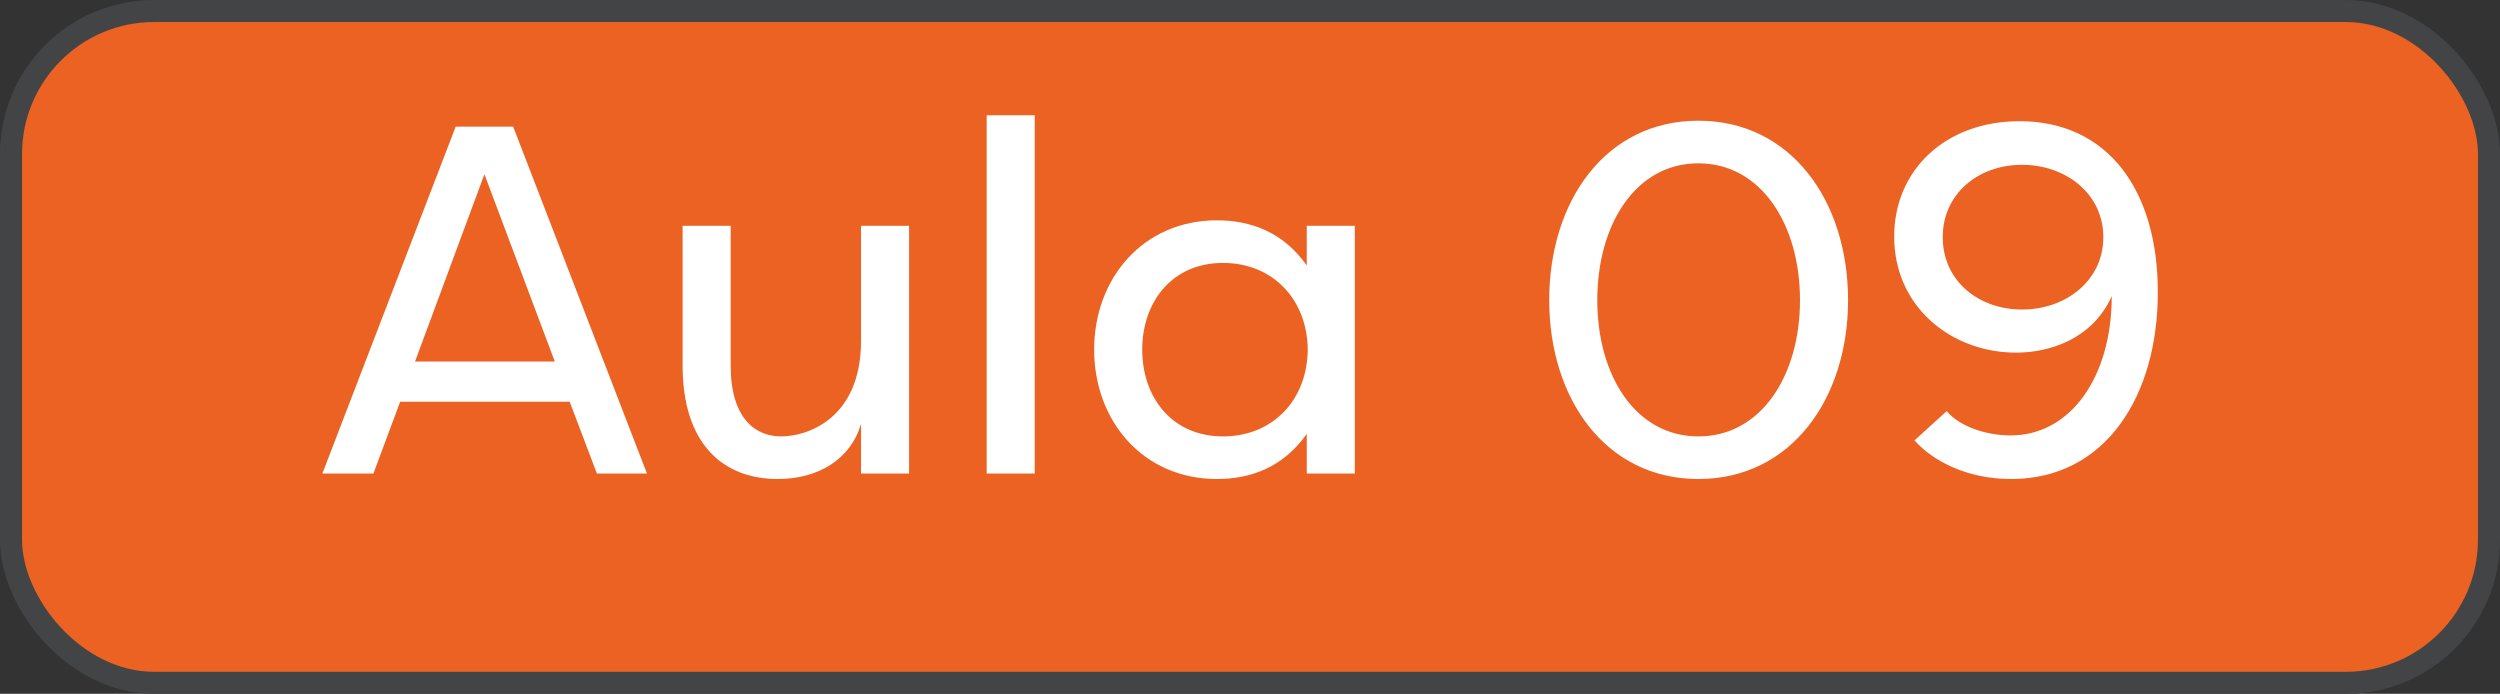
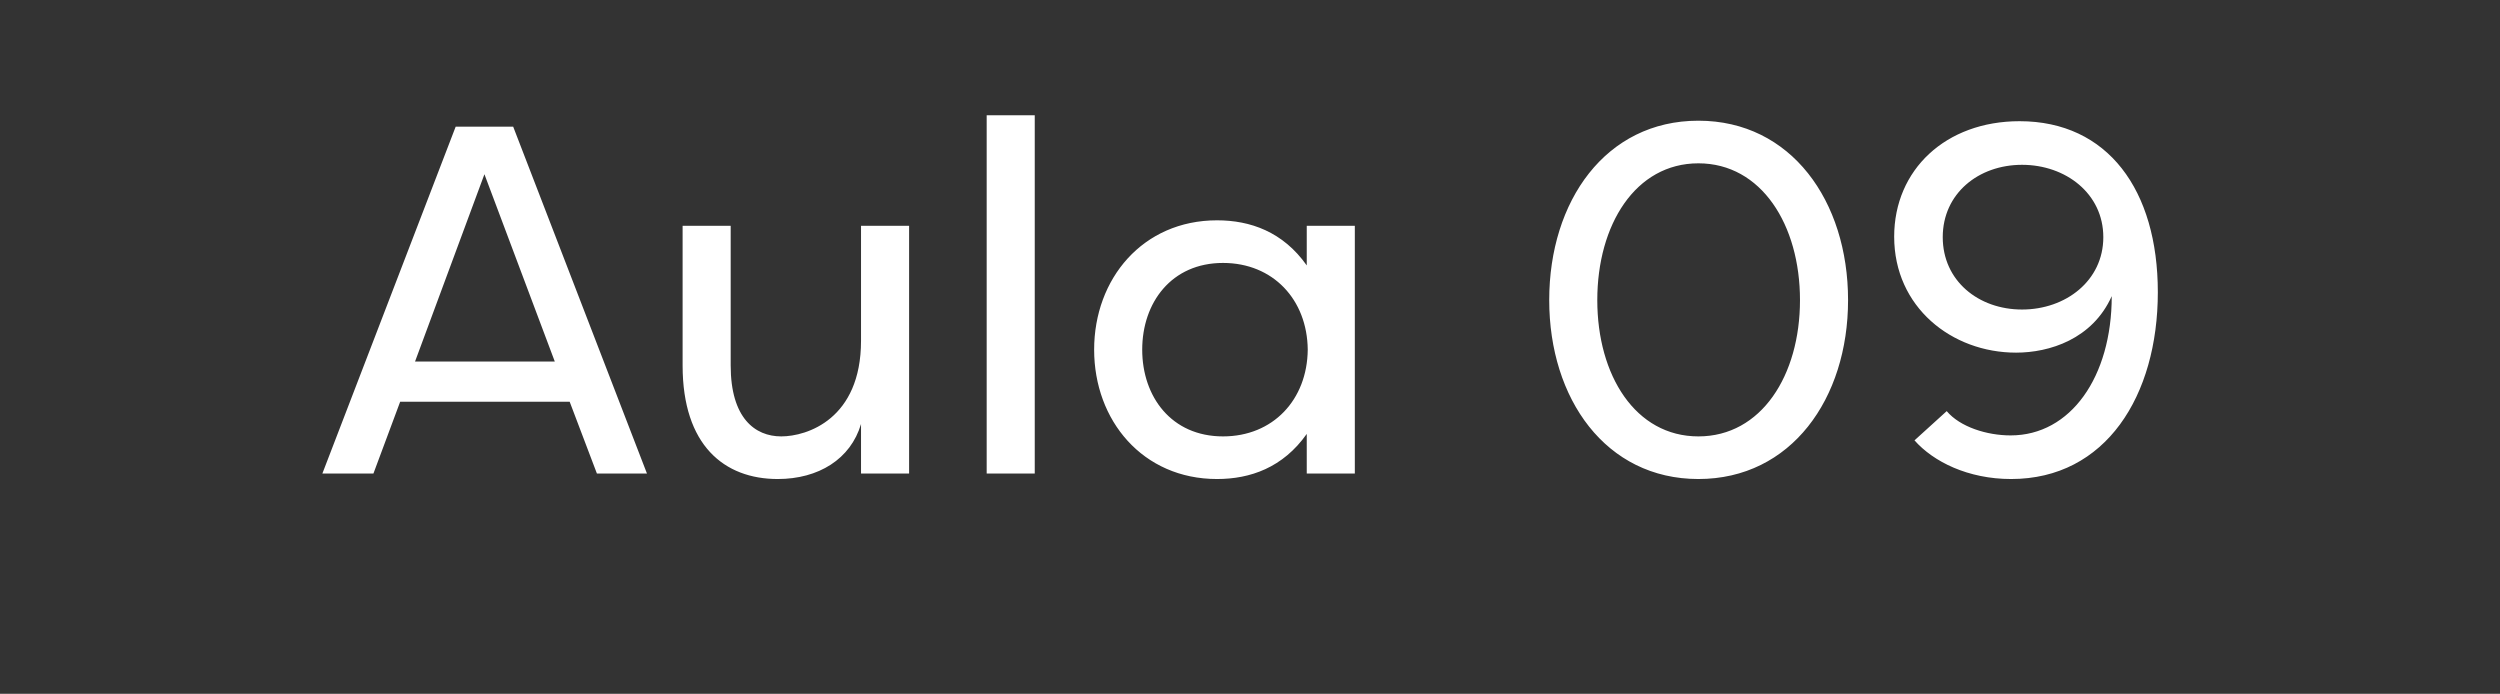
<svg xmlns="http://www.w3.org/2000/svg" width="227" height="63" viewBox="0 0 227 63" fill="none">
  <rect x="0" y="0" width="227" height="63" fill="#333333" stroke="none" />
-   <rect x="1" y="1" width="225" height="61" rx="13" fill="#EB6223" stroke="#424446" stroke-width="2" />
  <path d="M37.685 32.83H50.376L43.986 15.82L37.685 32.83ZM51.725 36.475H36.336L33.906 43H29.27L41.376 11.5H46.596L58.745 43H54.2L51.725 36.475ZM66.346 20.5V33.19C66.346 37.96 68.551 39.625 70.936 39.625C73.276 39.625 78.181 38.05 78.181 30.94V20.5H82.546V43H78.181V38.5C77.236 41.695 74.311 43.495 70.621 43.495C65.761 43.495 61.981 40.435 61.981 33.19V20.5H66.346ZM93.955 10.465V43H89.59V10.465H93.955ZM99.348 31.75C99.348 25.315 103.758 20.005 110.508 20.005C113.523 20.005 116.493 21.04 118.653 24.1V20.5H123.018V43H118.653V39.4C116.493 42.46 113.523 43.495 110.508 43.495C103.758 43.495 99.348 38.185 99.348 31.75ZM118.743 31.75C118.698 27.205 115.593 23.875 111.048 23.875C106.368 23.875 103.713 27.475 103.713 31.75C103.713 36.025 106.368 39.625 111.048 39.625C115.593 39.625 118.698 36.295 118.743 31.75ZM167.804 27.25C167.804 36.205 162.629 43.495 154.214 43.495C145.799 43.495 140.669 36.205 140.669 27.25C140.669 18.25 145.799 10.96 154.214 10.96C162.629 10.96 167.804 18.25 167.804 27.25ZM163.439 27.25C163.439 20.41 159.929 14.83 154.214 14.83C148.499 14.83 145.034 20.41 145.034 27.25C145.034 34.09 148.499 39.625 154.214 39.625C159.929 39.625 163.439 34.09 163.439 27.25ZM191.746 26.89C189.991 30.805 186.076 32.02 183.061 32.02C177.211 32.02 171.991 27.88 171.991 21.49C171.991 15.415 176.671 11.005 183.376 11.005C191.386 11.005 195.931 17.26 195.931 26.53C195.931 35.935 191.206 43.495 182.611 43.495C178.696 43.495 175.546 41.92 173.836 39.985L176.761 37.33C177.976 38.77 180.406 39.535 182.566 39.535C188.011 39.535 191.746 34.225 191.746 26.89ZM190.981 21.535C190.981 17.575 187.561 14.965 183.601 14.965C179.641 14.965 176.401 17.575 176.401 21.535C176.401 25.495 179.641 28.105 183.601 28.105C187.561 28.105 190.981 25.495 190.981 21.535Z" fill="white" />
</svg>